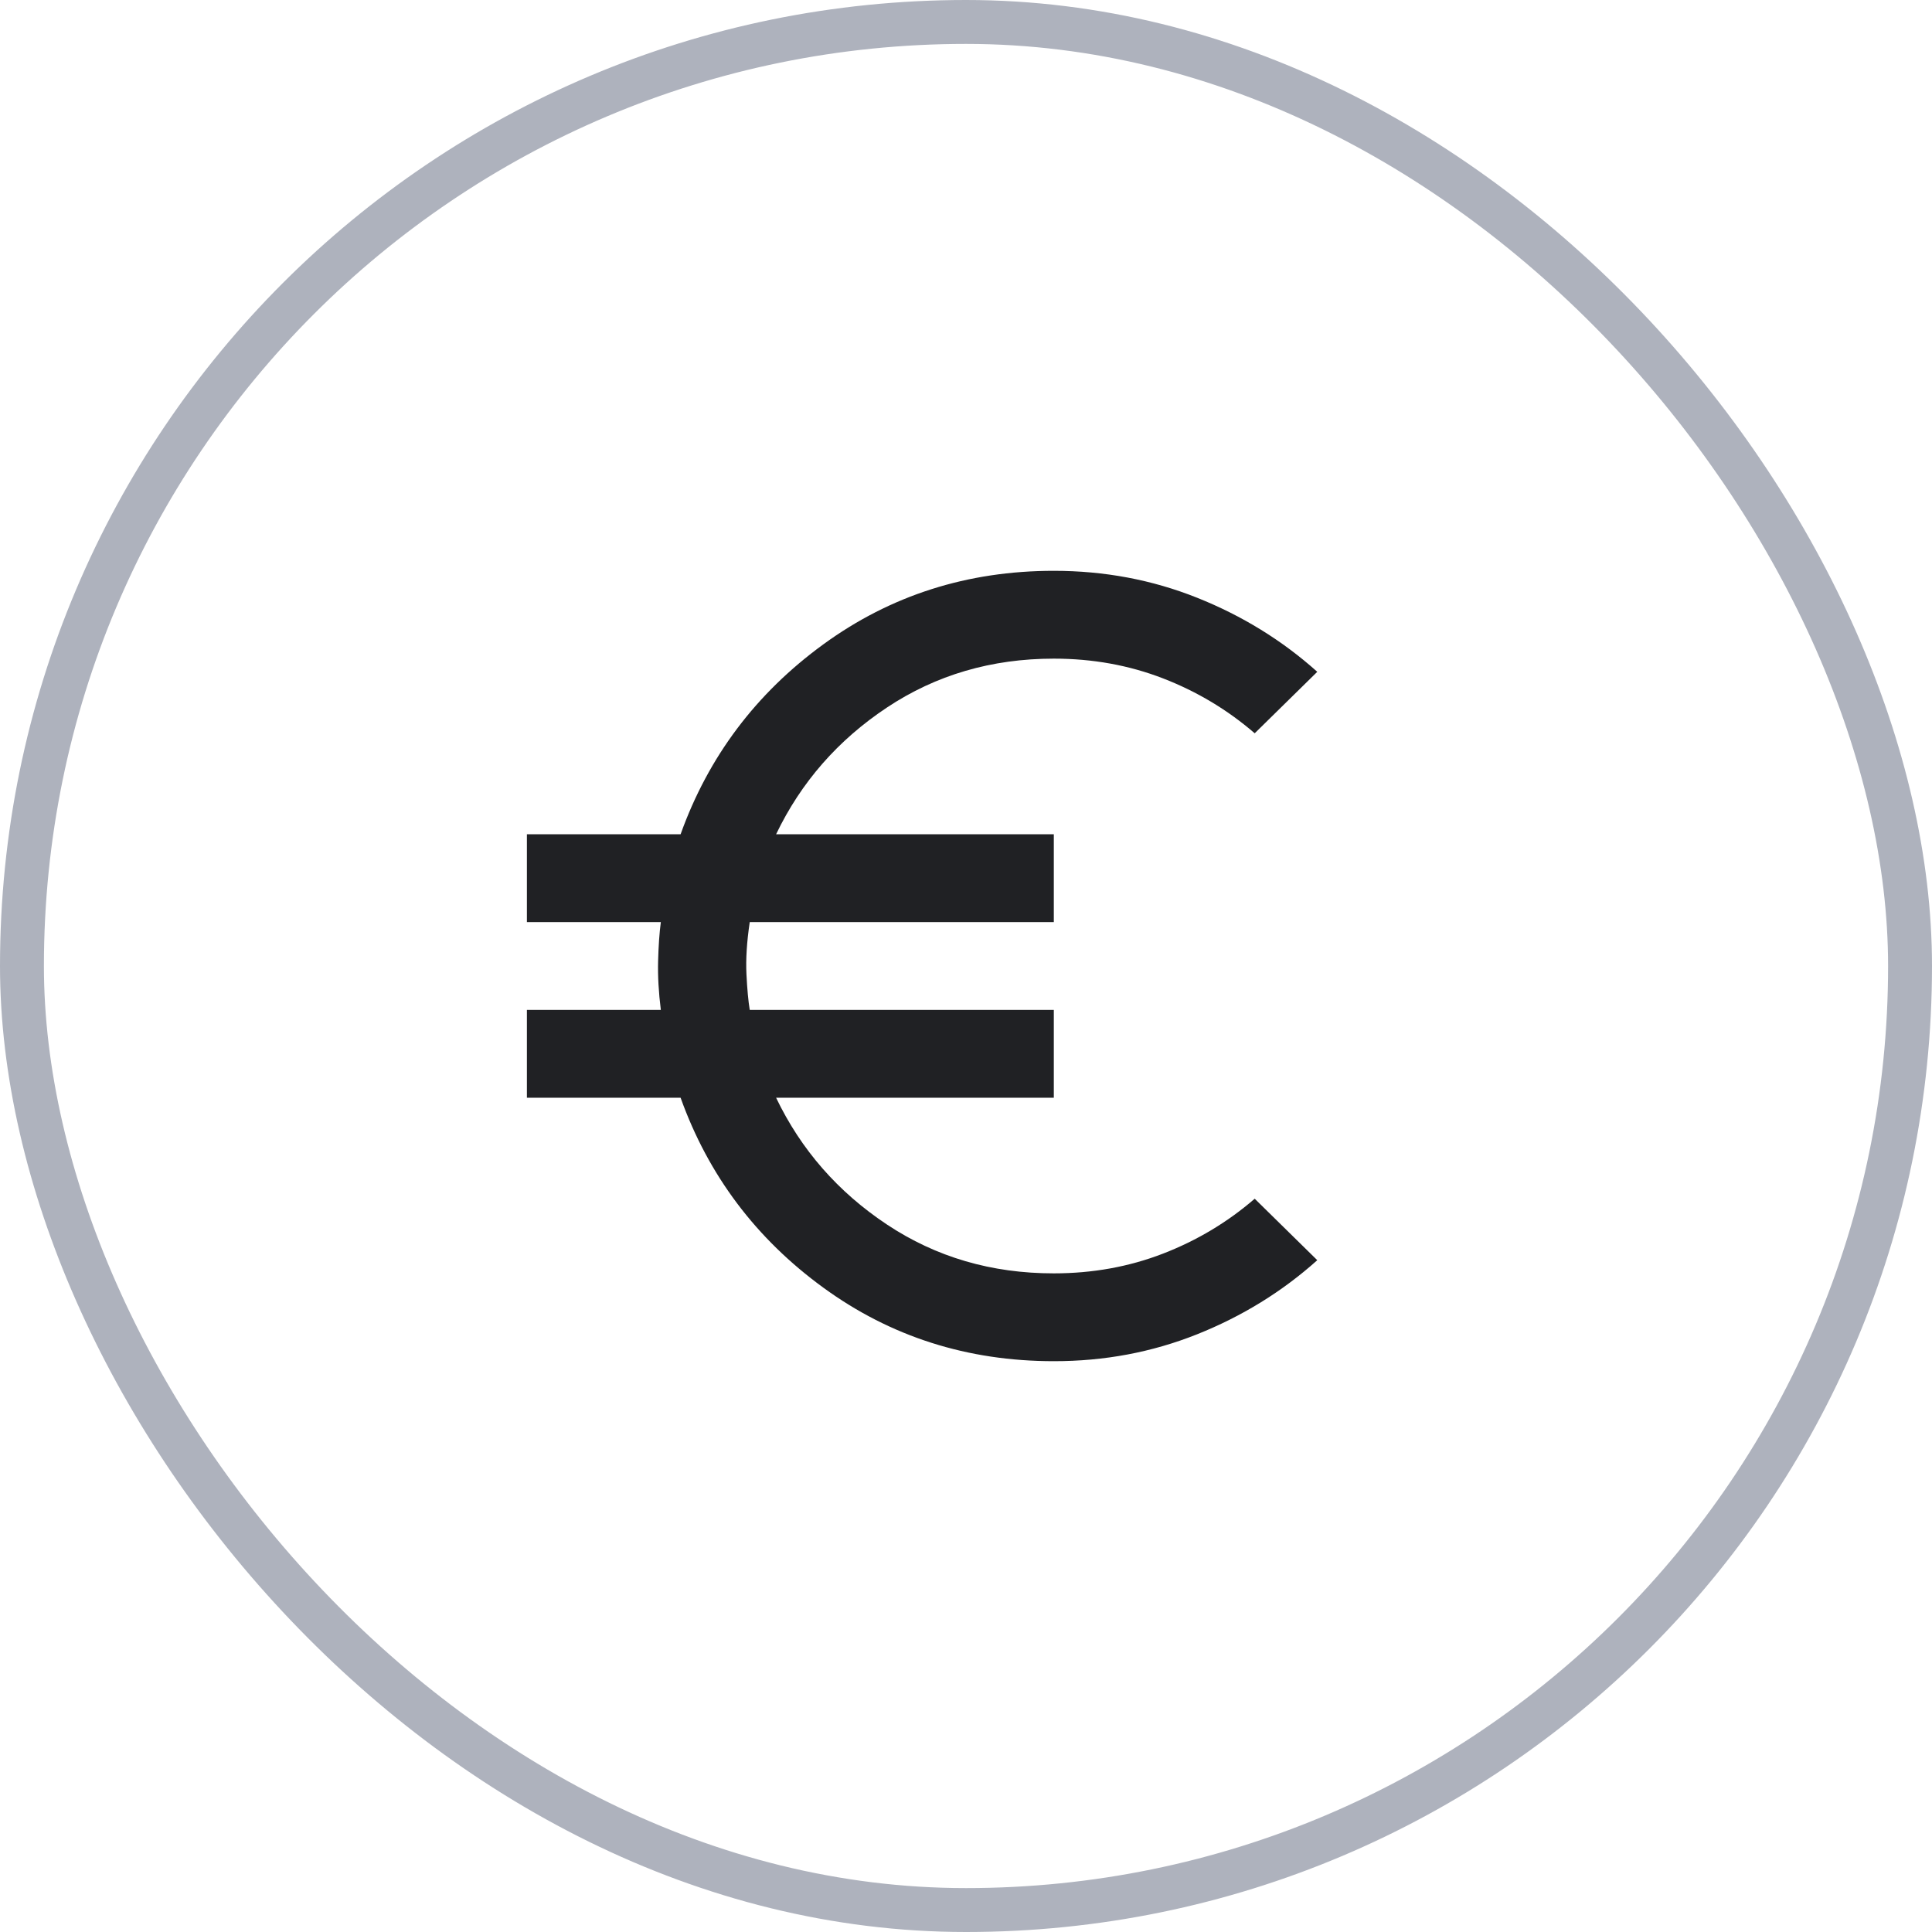
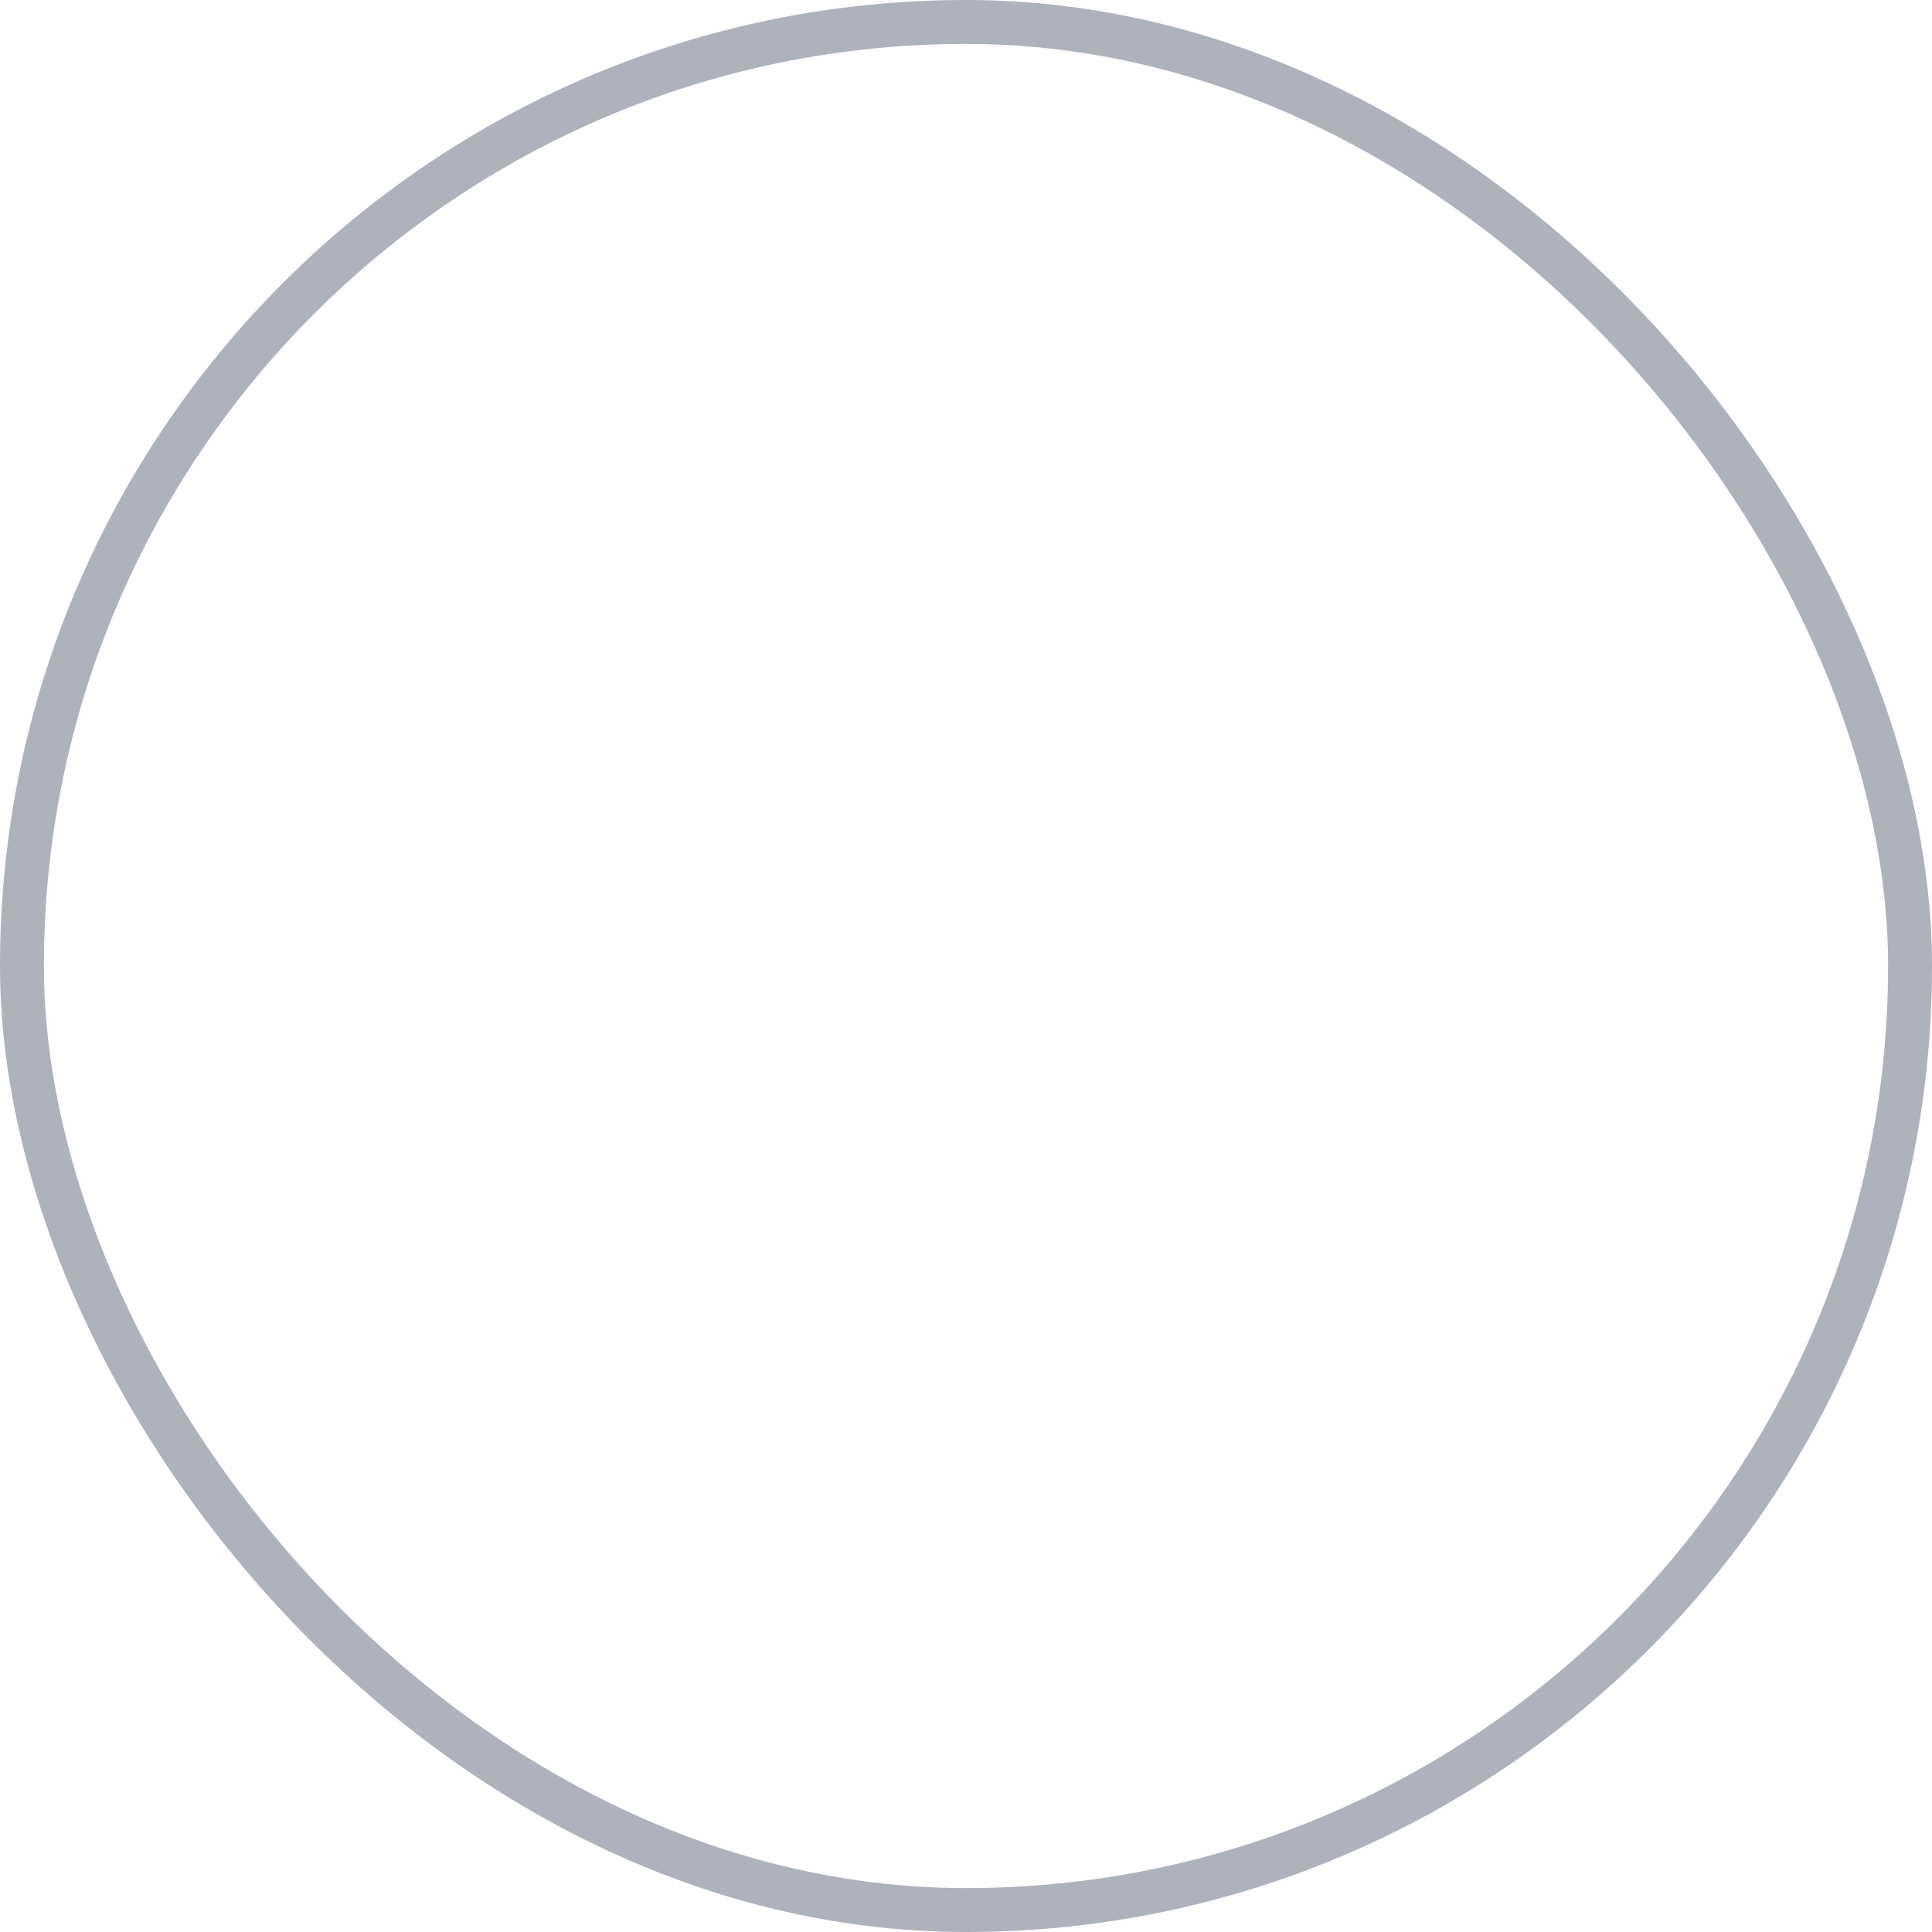
<svg xmlns="http://www.w3.org/2000/svg" width="44" height="44" viewBox="0 0 44 44" fill="none">
  <rect x="0.5" y="0.5" width="43" height="43" rx="21.5" stroke="#AEB2BD" />
-   <path d="M24 31C22.033 31 20.283 30.442 18.75 29.325C17.217 28.208 16.133 26.767 15.5 25H12V23H15.05C15 22.6 14.979 22.229 14.988 21.888C14.997 21.547 15.017 21.251 15.05 21H12V19H15.5C16.133 17.233 17.217 15.792 18.75 14.675C20.283 13.558 22.033 13 24 13C25.15 13 26.238 13.204 27.263 13.613C28.288 14.022 29.201 14.584 30 15.3L28.575 16.7C27.958 16.167 27.263 15.75 26.488 15.45C25.713 15.15 24.884 15 24 15C22.583 15 21.317 15.371 20.2 16.113C19.083 16.855 18.242 17.817 17.675 19H24V21H17.075C17.008 21.45 16.983 21.846 17 22.188C17.017 22.53 17.042 22.801 17.075 23H24V25H17.675C18.242 26.183 19.083 27.146 20.2 27.888C21.317 28.63 22.583 29.001 24 29C24.883 29 25.713 28.85 26.488 28.55C27.263 28.25 27.959 27.833 28.575 27.3L30 28.7C29.2 29.417 28.287 29.979 27.262 30.388C26.237 30.797 25.149 31.001 24 31Z" fill="#202124" />
</svg>